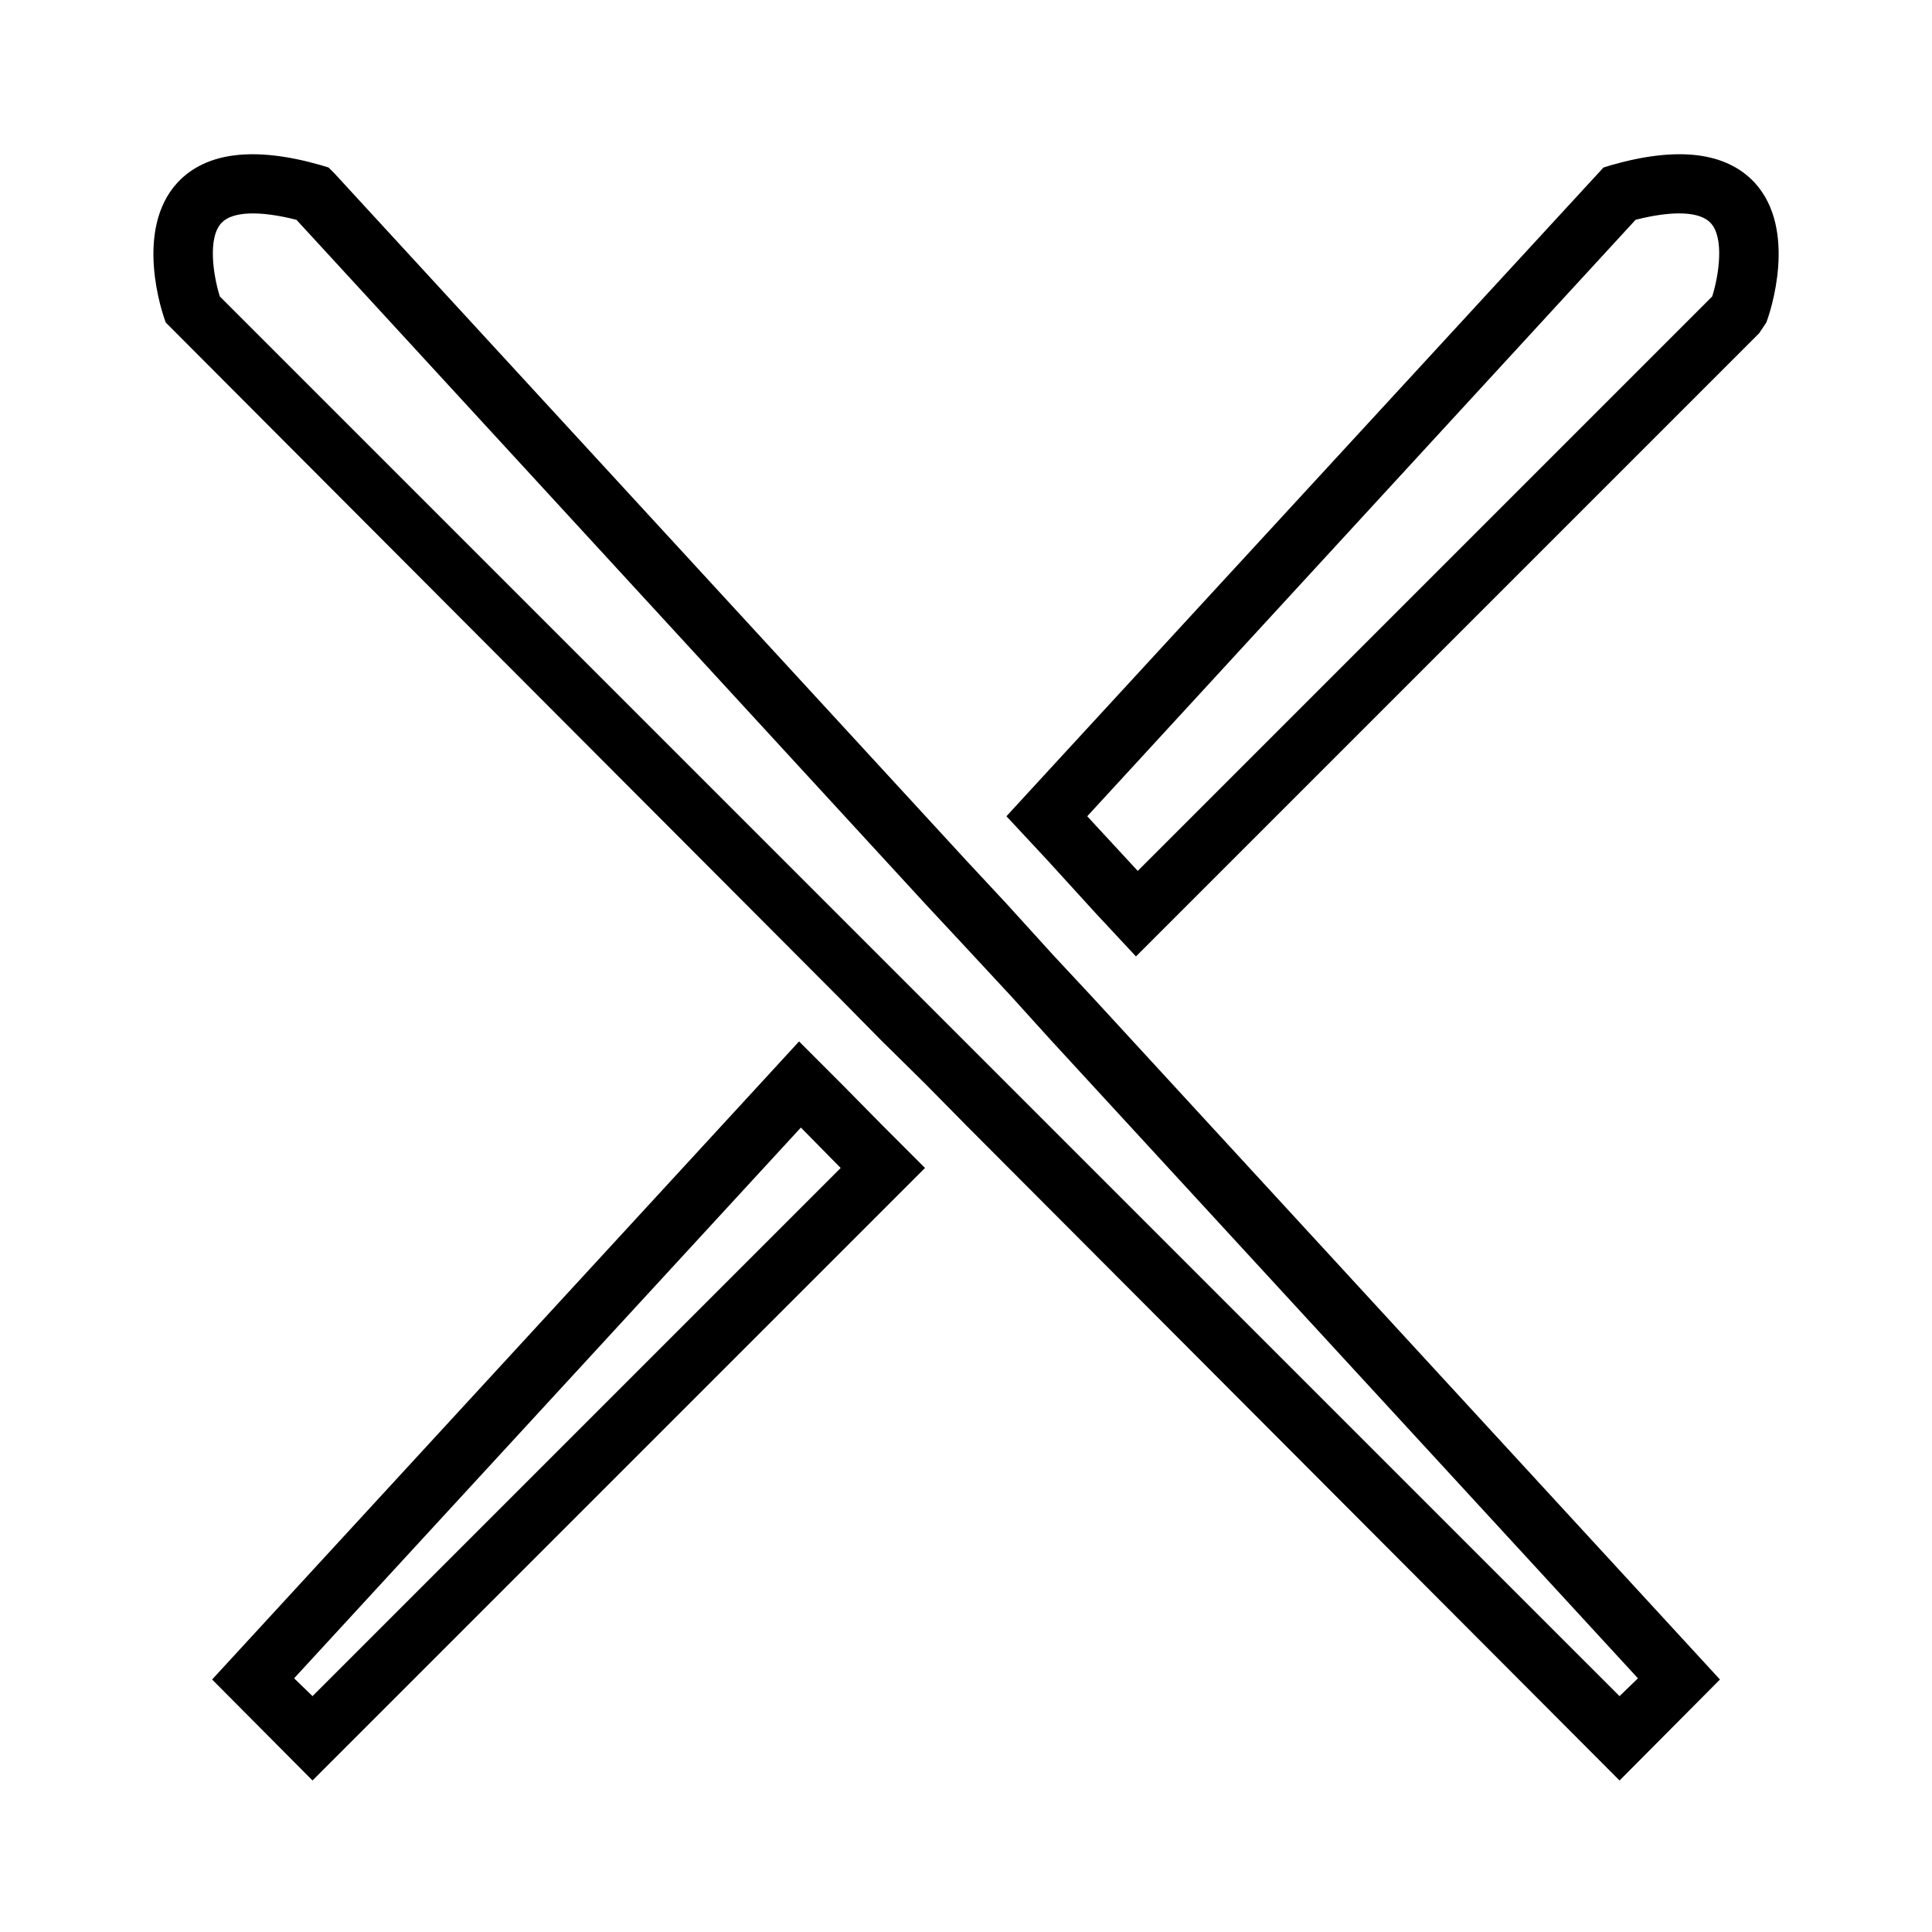
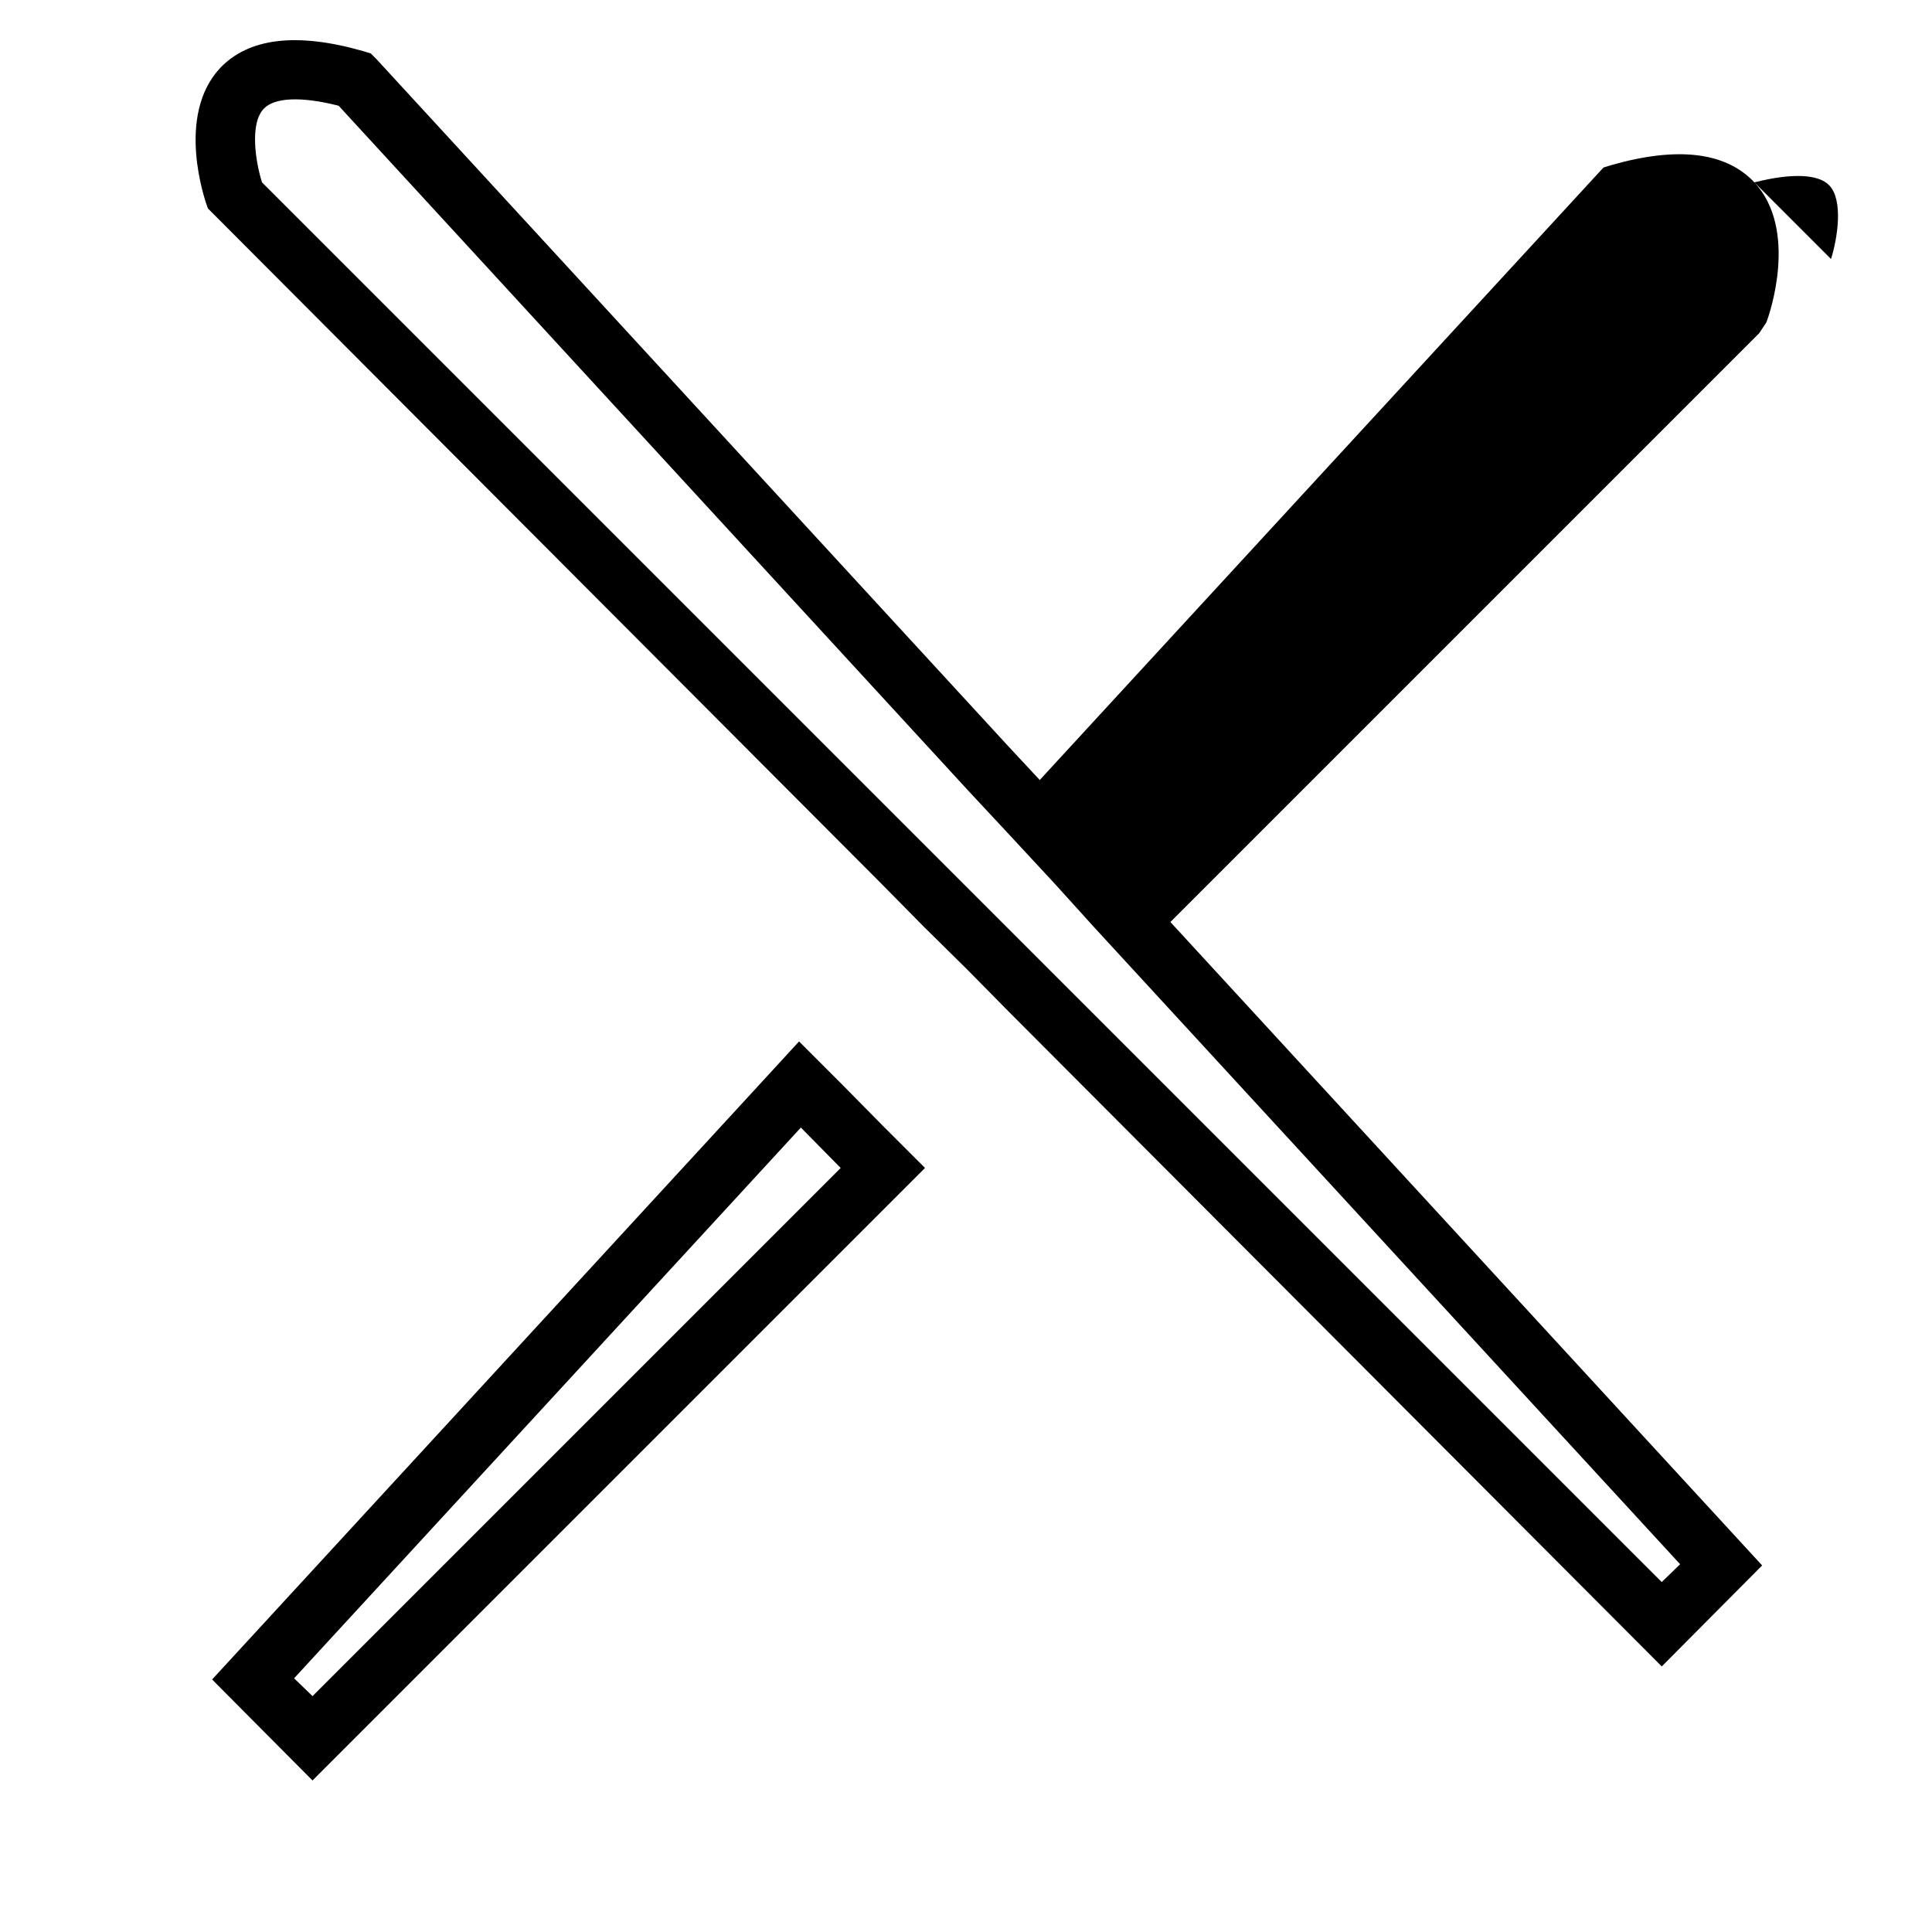
<svg xmlns="http://www.w3.org/2000/svg" fill="#000000" width="800px" height="800px" version="1.1" viewBox="144 144 512 512">
-   <path d="m366.94 431.17-11.18-11.18-10.707 11.652-144.84 157.44 26.605 26.762 162.32-162.32-11.18-11.18zm-140.12 162.32-4.879-4.723 134.3-145.95 10.547 10.707zm382.11-401.16c-7.559-8.031-20.309-9.605-37.941-4.566l-2.047 0.629-147.52 160.27-10.707 11.652 10.707 11.492 12.91 14.168 10.707 11.492 165.15-165.15 1.891-2.832c0.945-2.363 8.504-24.562-3.148-37.156zm-11.18 30.23-152.24 152.24-13.383-14.484 145.32-158.07c9.918-2.519 17.004-2.203 19.836 0.789 3.781 3.934 2.207 14.008 0.473 19.52zm-174.6 174.6-12.438-13.699-10.703-11.492-167.36-182-1.574-1.574-2.047-0.629c-17.633-5.039-30.387-3.465-37.941 4.566-11.652 12.594-4.094 34.793-3.148 37.156l178.54 179.01 11.02 11.18 11.652 11.492 11.02 11.18 173.03 173.5 26.605-26.762-165.94-180.43zm154.92 191.61-4.879 4.723-162.01-162-11.176-11.18-197.75-197.75c-1.73-5.512-3.305-15.586 0.473-19.523 2.832-2.992 9.918-3.305 19.836-0.789l166.73 181.38 10.707 11.492 12.121 13.066 10.547 11.652z" />
+   <path d="m366.94 431.17-11.18-11.18-10.707 11.652-144.84 157.44 26.605 26.762 162.32-162.32-11.18-11.18zm-140.12 162.32-4.879-4.723 134.3-145.95 10.547 10.707zm382.11-401.16c-7.559-8.031-20.309-9.605-37.941-4.566l-2.047 0.629-147.52 160.27-10.707 11.652 10.707 11.492 12.91 14.168 10.707 11.492 165.15-165.15 1.891-2.832c0.945-2.363 8.504-24.562-3.148-37.156zc9.918-2.519 17.004-2.203 19.836 0.789 3.781 3.934 2.207 14.008 0.473 19.52zm-174.6 174.6-12.438-13.699-10.703-11.492-167.36-182-1.574-1.574-2.047-0.629c-17.633-5.039-30.387-3.465-37.941 4.566-11.652 12.594-4.094 34.793-3.148 37.156l178.54 179.01 11.02 11.18 11.652 11.492 11.02 11.18 173.03 173.5 26.605-26.762-165.94-180.43zm154.92 191.61-4.879 4.723-162.01-162-11.176-11.18-197.75-197.75c-1.73-5.512-3.305-15.586 0.473-19.523 2.832-2.992 9.918-3.305 19.836-0.789l166.73 181.38 10.707 11.492 12.121 13.066 10.547 11.652z" />
</svg>